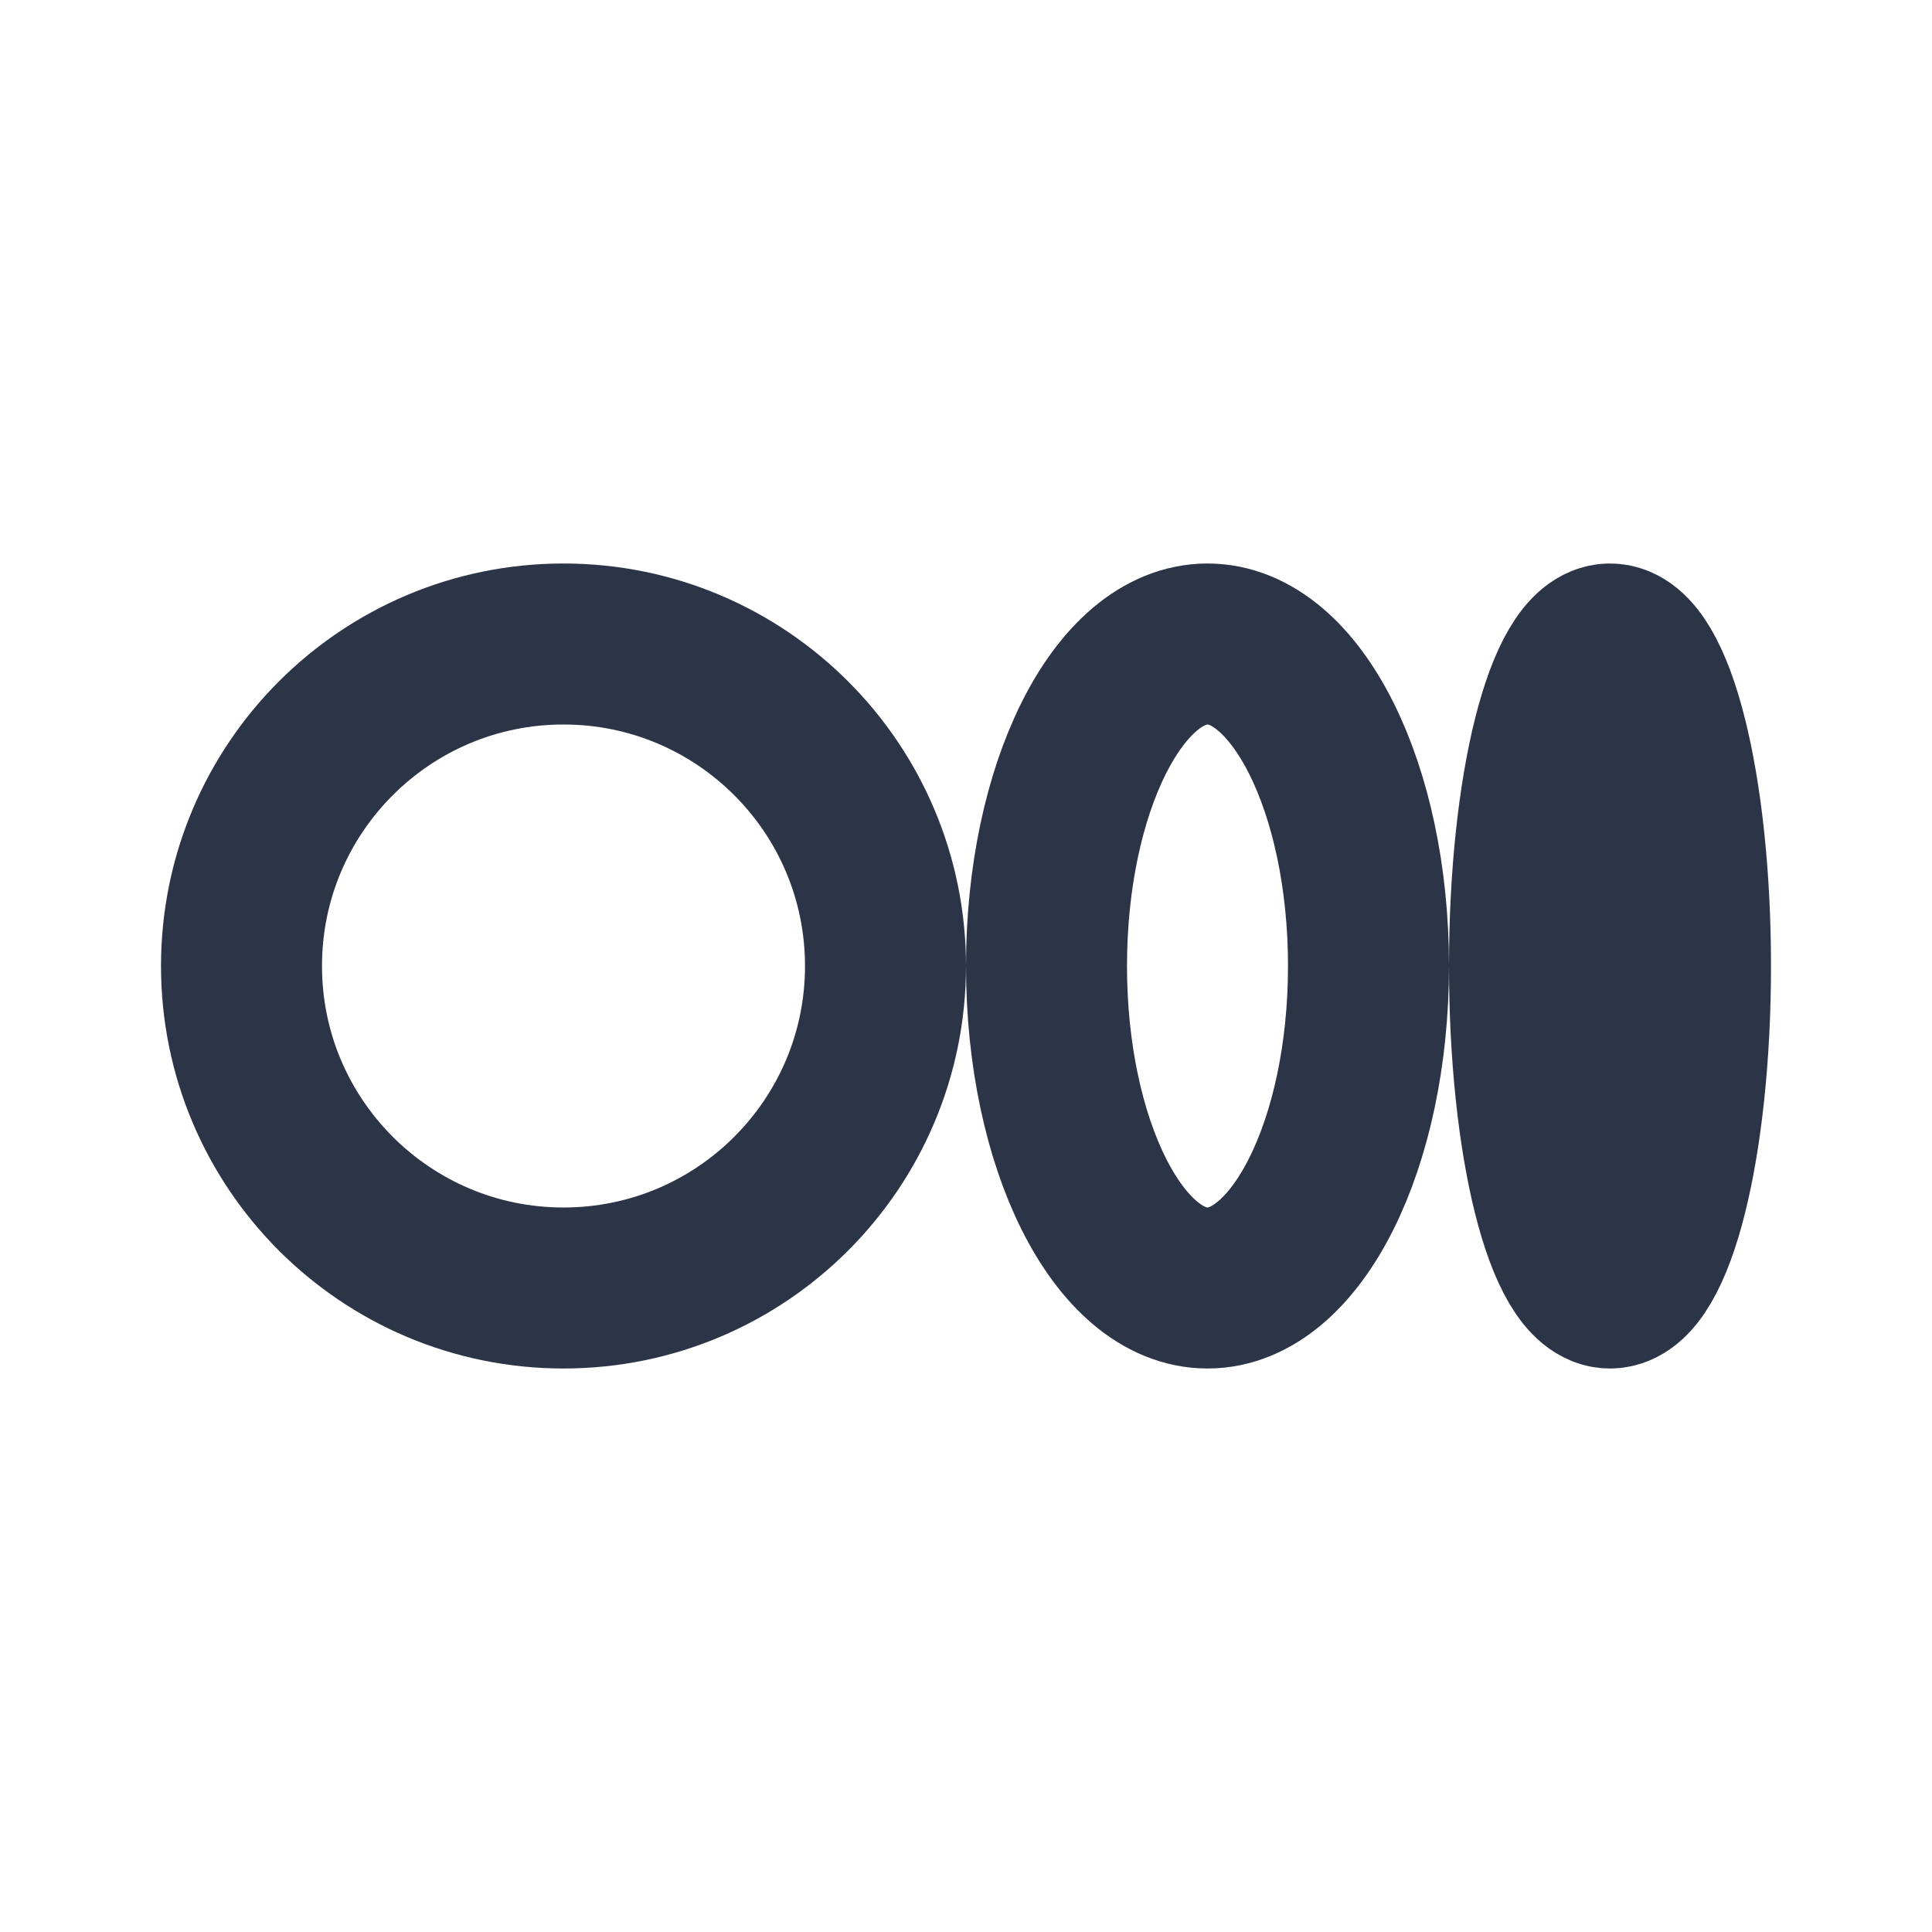
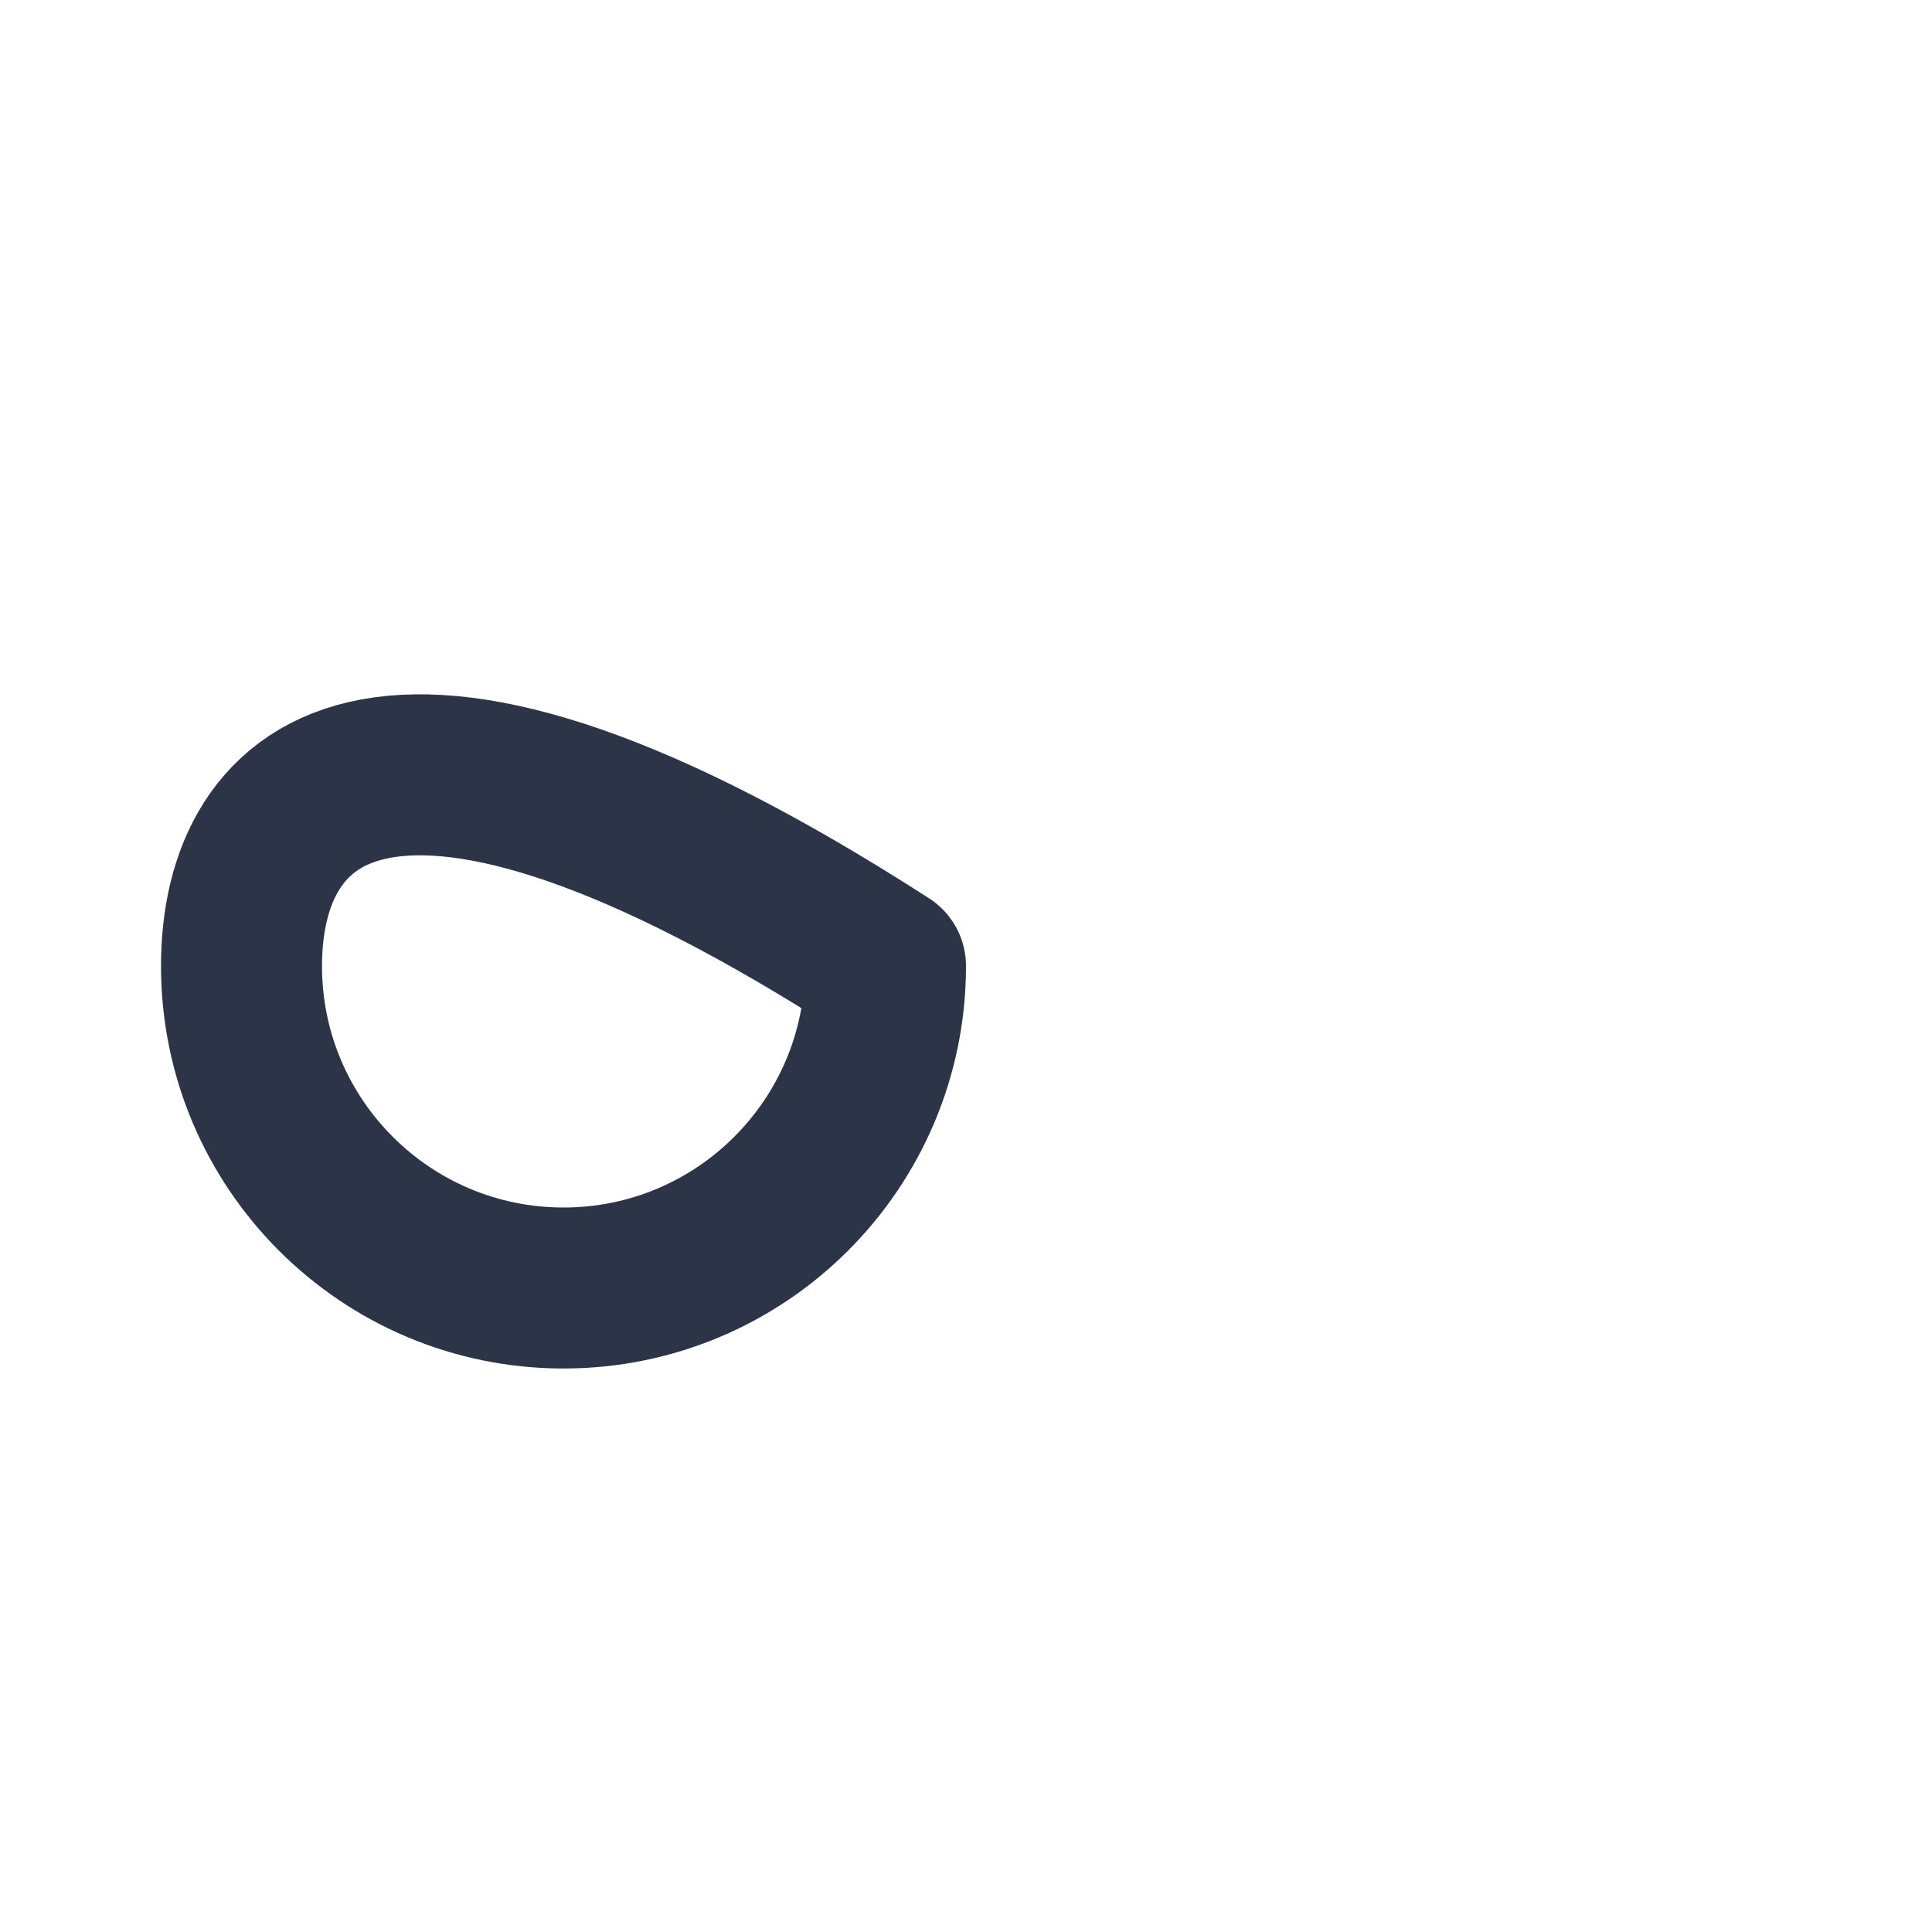
<svg xmlns="http://www.w3.org/2000/svg" width="16px" height="16px" stroke-width="2" viewBox="0 0 24 24" fill="none" color="#2c3548">
-   <path d="M7 16C9.209 16 11 14.209 11 12C11 9.791 9.209 8 7 8C4.791 8 3 9.791 3 12C3 14.209 4.791 16 7 16Z" stroke="#2c3548" stroke-width="2" stroke-linecap="round" stroke-linejoin="round" />
-   <path d="M15 16C16.105 16 17 14.209 17 12C17 9.791 16.105 8 15 8C13.895 8 13 9.791 13 12C13 14.209 13.895 16 15 16Z" stroke="#2c3548" stroke-width="2" stroke-linecap="round" stroke-linejoin="round" />
-   <path d="M20 16C20.552 16 21 14.209 21 12C21 9.791 20.552 8 20 8C19.448 8 19 9.791 19 12C19 14.209 19.448 16 20 16Z" stroke="#2c3548" stroke-width="2" stroke-linecap="round" stroke-linejoin="round" />
+   <path d="M7 16C9.209 16 11 14.209 11 12C4.791 8 3 9.791 3 12C3 14.209 4.791 16 7 16Z" stroke="#2c3548" stroke-width="2" stroke-linecap="round" stroke-linejoin="round" />
</svg>